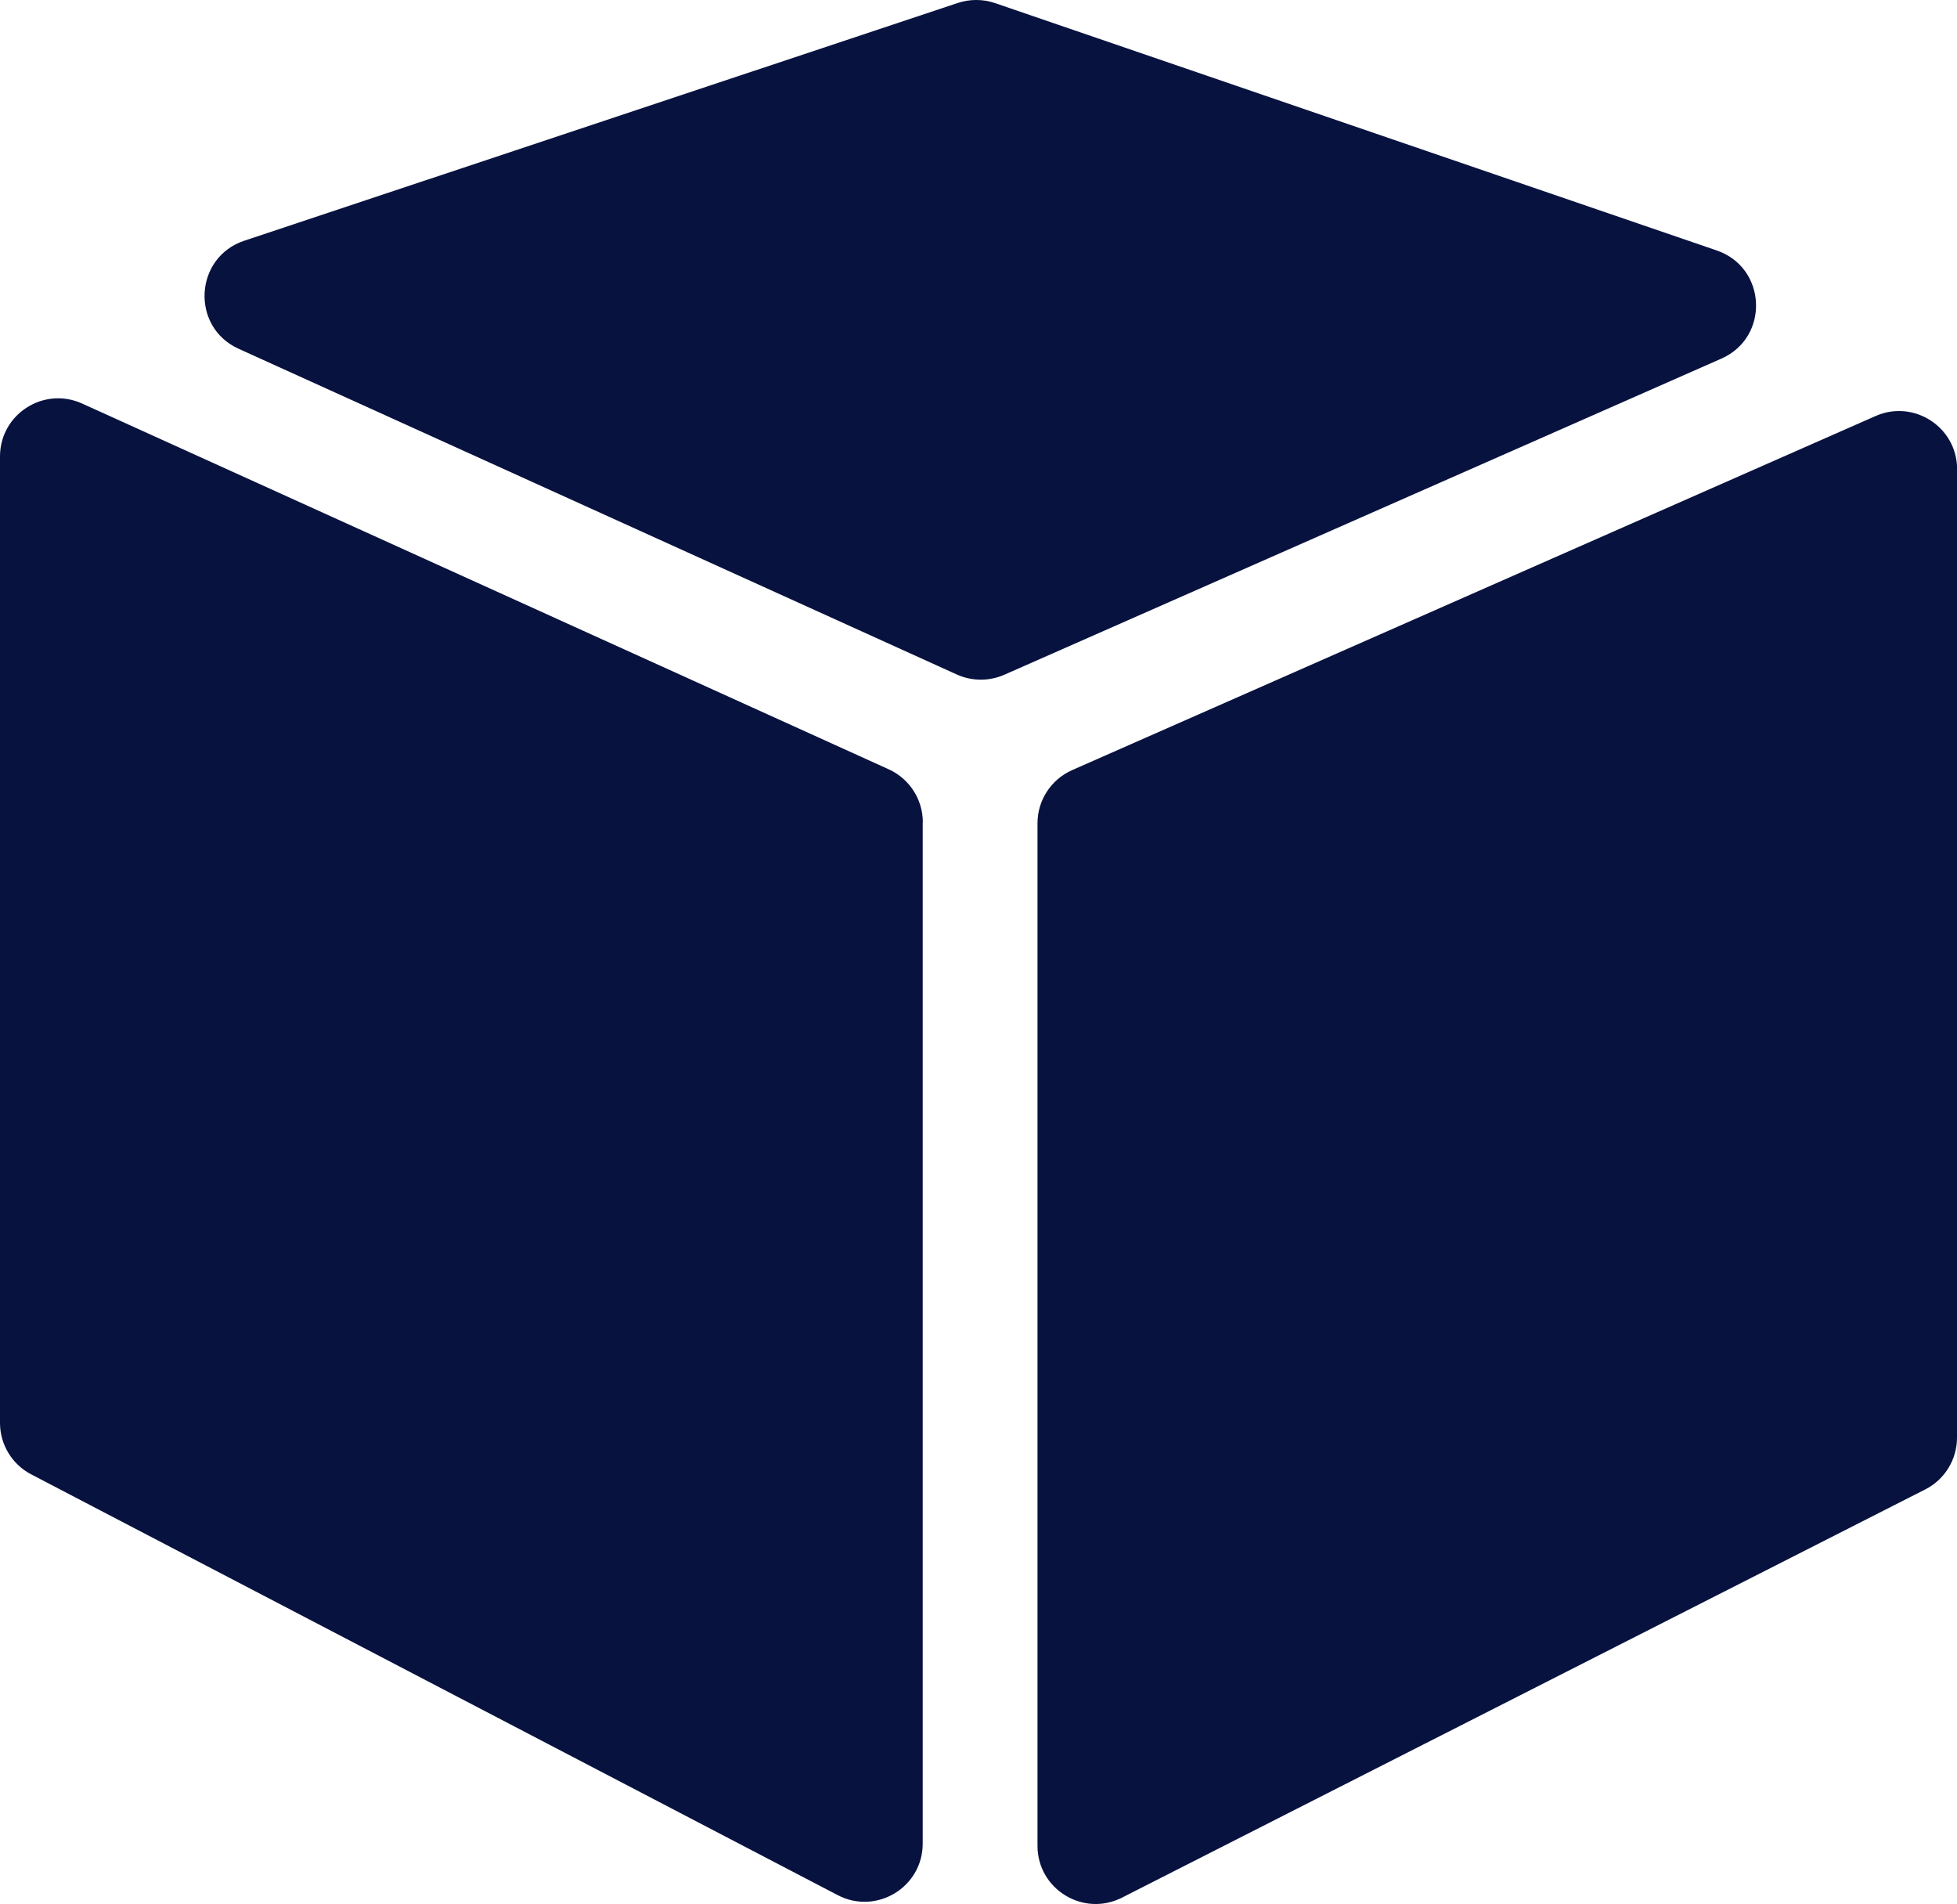
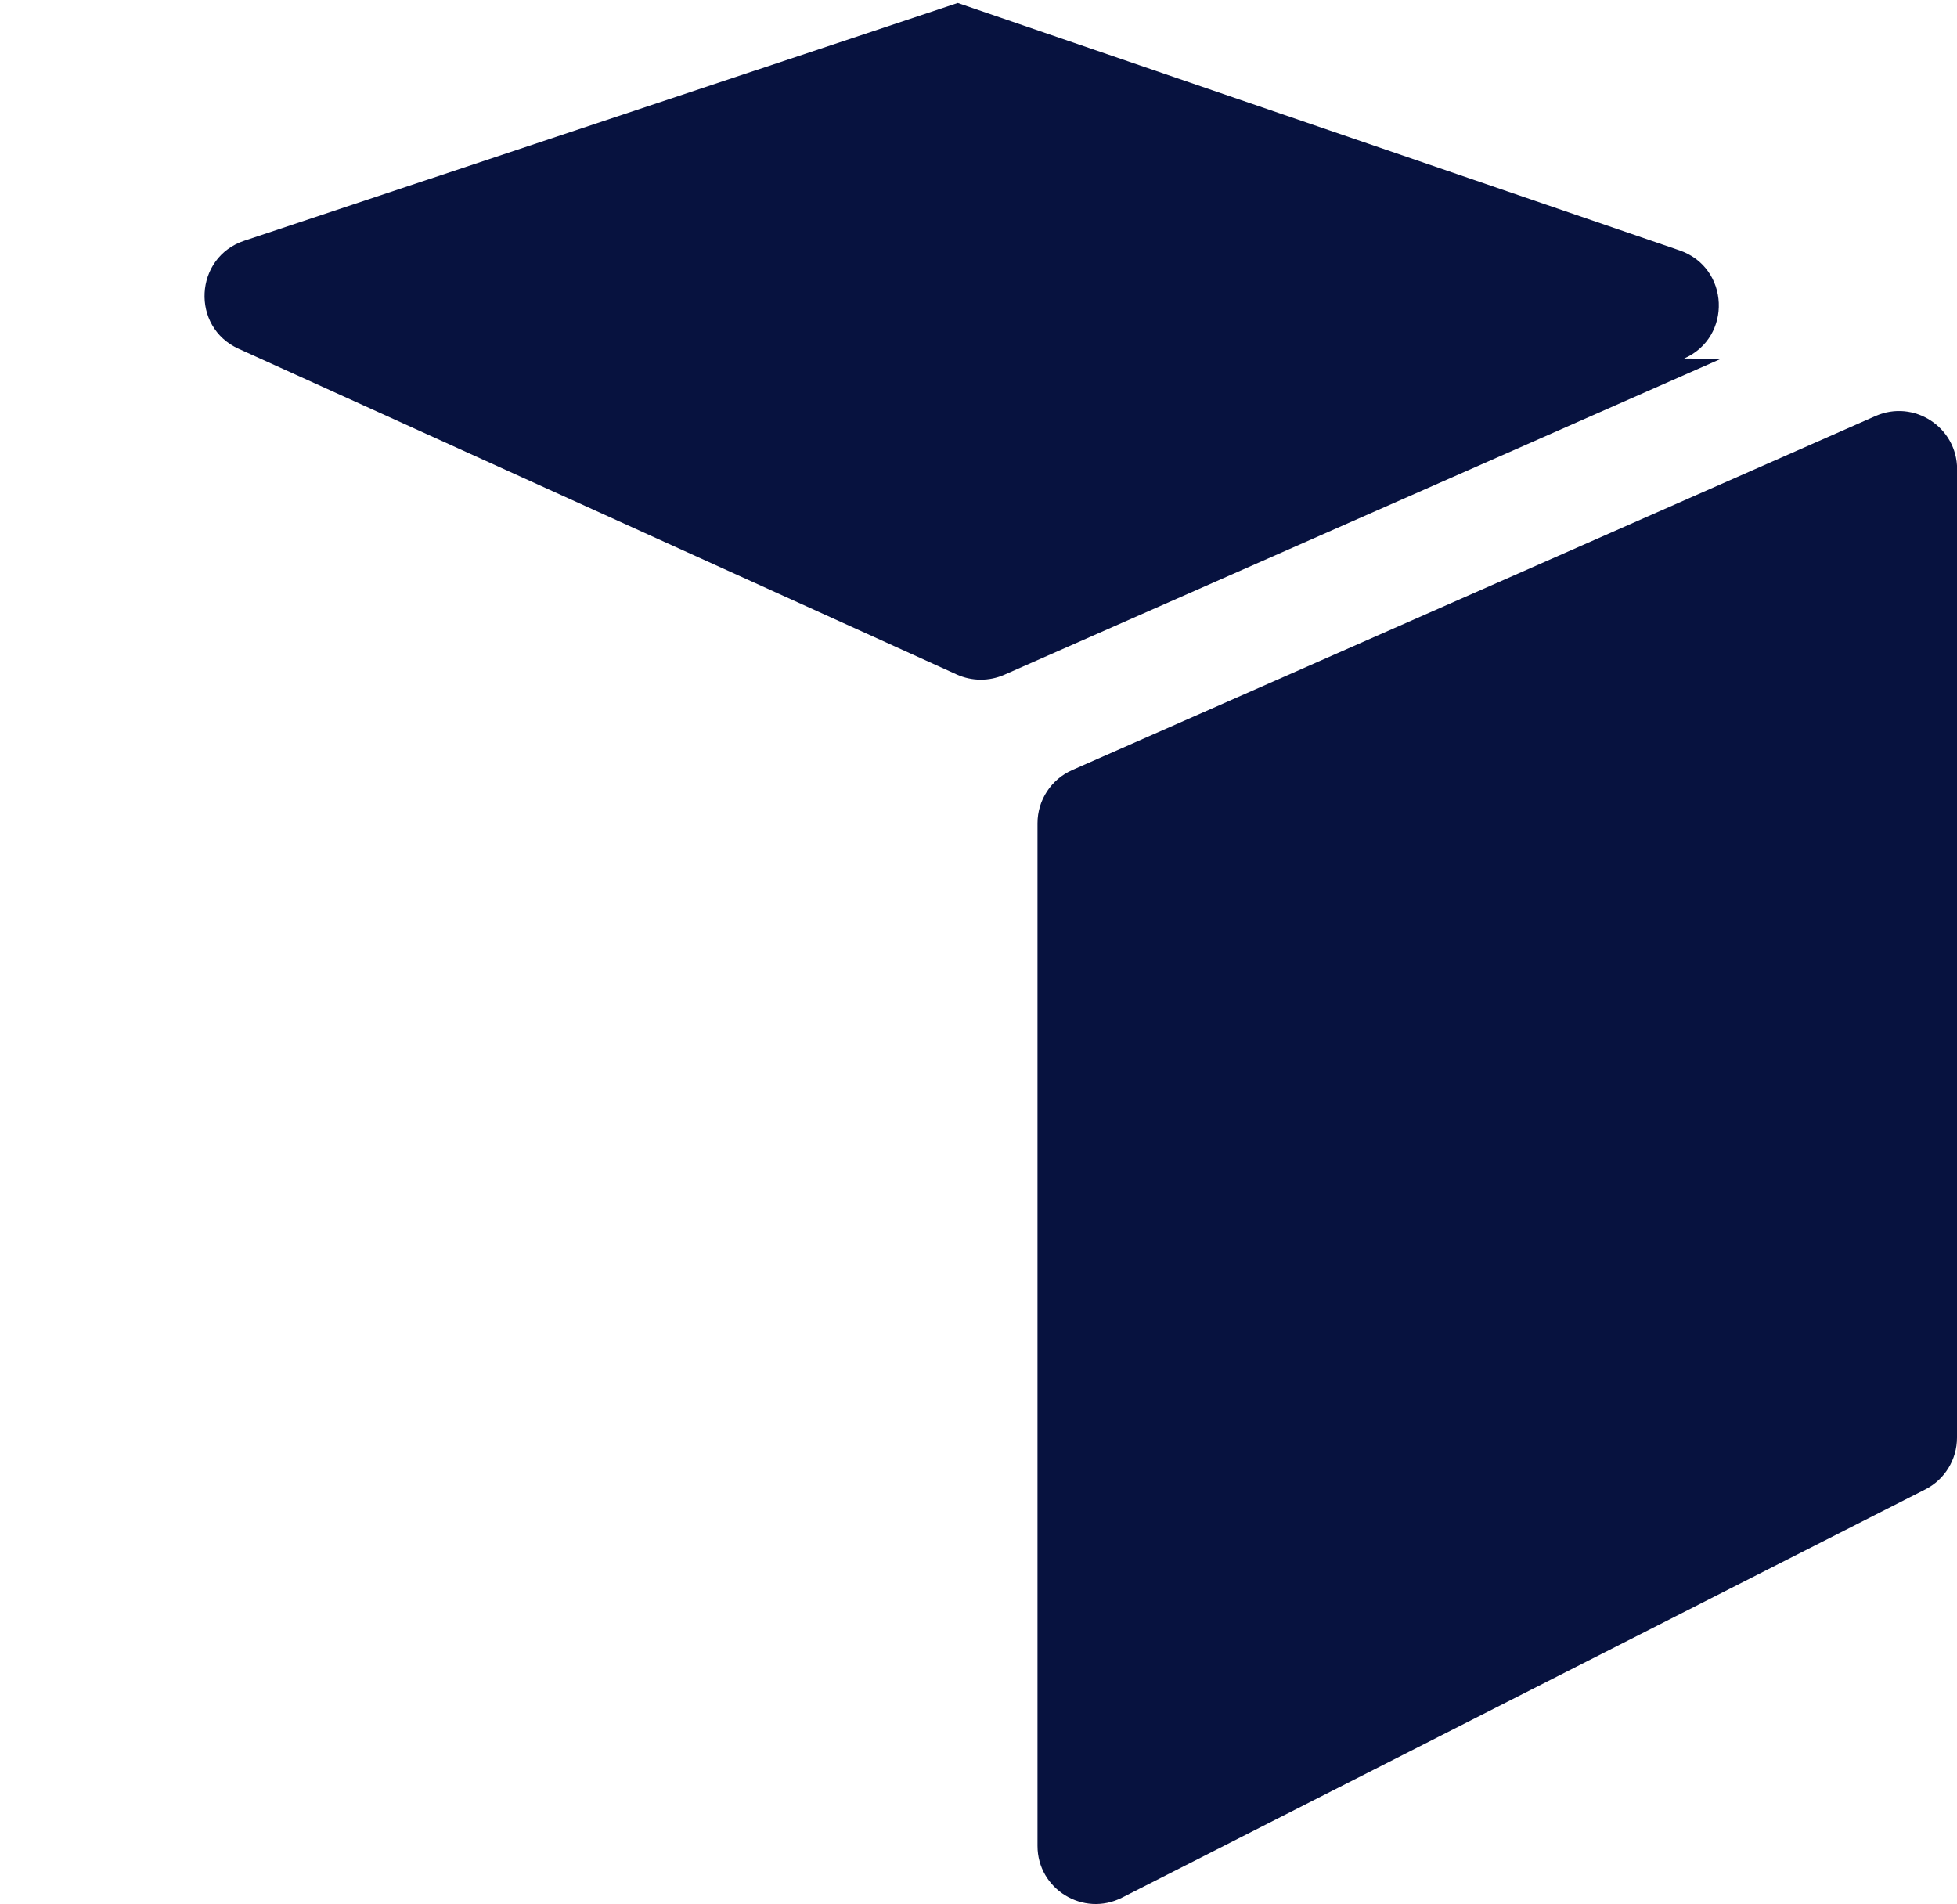
<svg xmlns="http://www.w3.org/2000/svg" id="Layer_2" viewBox="0 0 170.82 166.18">
  <defs>
    <style>.cls-1{fill:#07123f;}</style>
  </defs>
  <g id="Layer_1-2">
    <path class="cls-1" d="M170.82,40.95v84.52c0,1.91-1.07,3.66-2.77,4.52l-70.12,35.63c-3.37,1.71-7.37-.74-7.37-4.52v-89.25c0-2.01,1.19-3.83,3.03-4.64l70.12-30.9c3.35-1.48,7.12.98,7.12,4.64Z" />
-     <path class="cls-1" d="M80.54,71.76v89.14c0,3.81-4.04,6.26-7.42,4.5L2.73,128.68c-1.68-.87-2.73-2.61-2.73-4.5V39.84c0-3.69,3.81-6.14,7.17-4.62l70.4,31.92c1.81.82,2.98,2.63,2.98,4.62Z" />
-     <path class="cls-1" d="M150.25,31.3l-62.59,27.59c-1.32.58-2.83.57-4.14-.02L20.83,30.44c-4.2-1.9-3.88-7.97.49-9.43L83.6.26c1.05-.35,2.2-.35,3.25.01l63,21.59c4.37,1.5,4.63,7.58.4,9.44Z" />
+     <path class="cls-1" d="M150.25,31.3l-62.59,27.59c-1.32.58-2.83.57-4.14-.02L20.83,30.44c-4.2-1.9-3.88-7.97.49-9.43L83.6.26l63,21.59c4.37,1.5,4.63,7.58.4,9.44Z" />
  </g>
</svg>